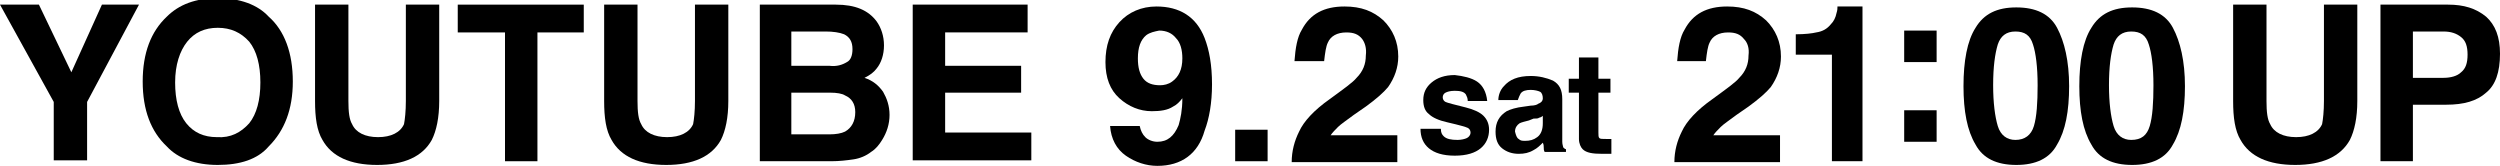
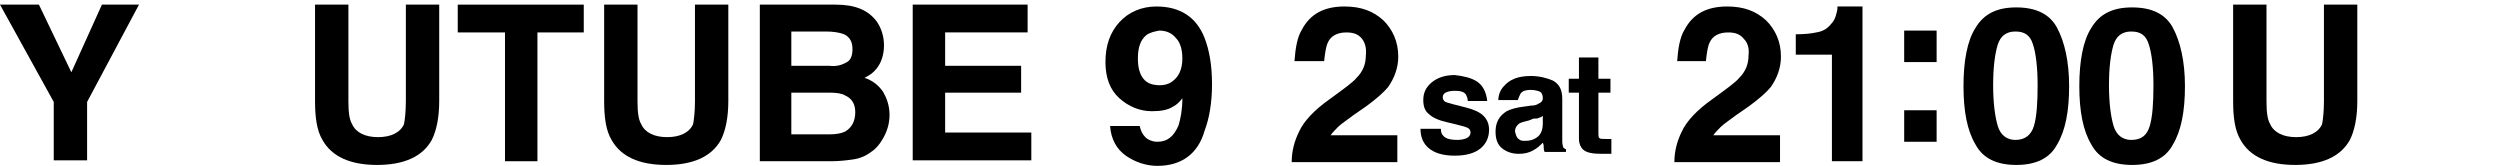
<svg xmlns="http://www.w3.org/2000/svg" version="1.1" id="レイヤー_1" x="0px" y="0px" viewBox="0 0 269.8 17.9" style="enable-background:new 0 0 269.8 17.9;" xml:space="preserve">
  <g>
    <path d="M15,0.5L9.4,11v6.3H5.8V11L0,0.5h4.2l3.5,7.3L11,0.5H15z" />
-     <path d="M23.5,17.8c-2.4,0-4.3-0.7-5.5-2c-1.7-1.6-2.6-3.9-2.6-7c0-3.1,0.9-5.4,2.6-7c1.3-1.3,3.1-2,5.5-2s4.3,0.7,5.5,2   c1.7,1.5,2.6,3.9,2.6,7c0,3-0.9,5.3-2.6,7C27.8,17.2,25.9,17.8,23.5,17.8z M26.9,13.3c0.8-1,1.2-2.5,1.2-4.4c0-1.9-0.4-3.4-1.2-4.4   C26,3.5,24.9,3,23.5,3c-1.4,0-2.5,0.5-3.3,1.5S18.9,7,18.9,8.9c0,1.9,0.4,3.4,1.2,4.4s1.9,1.5,3.3,1.5C24.9,14.9,26,14.3,26.9,13.3   z" />
    <path d="M43.8,10.9V0.5h3.6v10.4c0,1.8-0.3,3.2-0.8,4.2c-1,1.8-3,2.7-5.9,2.7s-4.9-0.9-5.9-2.7c-0.6-1-0.8-2.4-0.8-4.2V0.5h3.6   v10.4c0,1.2,0.1,2,0.4,2.5c0.4,0.9,1.4,1.4,2.8,1.4c1.4,0,2.4-0.5,2.8-1.4C43.7,12.9,43.8,12,43.8,10.9z" />
    <path d="M63,0.5v3h-5v13.9h-3.5V3.5h-5.1v-3H63z" />
    <path d="M75,10.9V0.5h3.6v10.4c0,1.8-0.3,3.2-0.8,4.2c-1,1.8-3,2.7-5.9,2.7s-4.9-0.9-5.9-2.7c-0.6-1-0.8-2.4-0.8-4.2V0.5h3.6v10.4   c0,1.2,0.1,2,0.4,2.5c0.4,0.9,1.4,1.4,2.8,1.4c1.4,0,2.4-0.5,2.8-1.4C74.9,12.9,75,12,75,10.9z" />
    <path d="M89.7,17.4H82V0.5h8.2c2.1,0,3.5,0.6,4.4,1.8c0.5,0.7,0.8,1.6,0.8,2.6c0,1-0.3,1.9-0.8,2.5c-0.3,0.4-0.7,0.7-1.3,1   c0.9,0.3,1.5,0.8,2,1.5c0.4,0.7,0.7,1.5,0.7,2.5c0,1-0.3,1.9-0.8,2.7c-0.3,0.5-0.7,1-1.2,1.3c-0.5,0.4-1.2,0.7-1.9,0.8   C91.4,17.3,90.6,17.4,89.7,17.4z M91.4,6.7C91.8,6.5,92,6,92,5.3c0-0.8-0.3-1.3-0.9-1.6c-0.5-0.2-1.2-0.3-2-0.3h-3.7v3.7h4.1   C90.3,7.2,90.9,7,91.4,6.7z M89.6,10h-4.2v4.5h4.1c0.7,0,1.3-0.1,1.7-0.3c0.7-0.4,1.1-1.1,1.1-2.1c0-0.9-0.4-1.5-1.1-1.8   C90.9,10.1,90.3,10,89.6,10z" />
    <path d="M110.2,10H102v4.3h9.3v3H98.5V0.5h12.4v3H102v3.6h8.2V10z" />
    <path d="M124.9,17.9c-1.2,0-2.4-0.4-3.4-1.1c-1-0.7-1.6-1.8-1.7-3.2h3.2c0.1,0.5,0.3,0.9,0.6,1.2c0.3,0.3,0.8,0.5,1.3,0.5   c1.1,0,1.8-0.6,2.3-1.8c0.2-0.7,0.4-1.6,0.4-2.9c-0.3,0.4-0.6,0.7-1,0.9c-0.6,0.4-1.4,0.5-2.3,0.5c-1.3,0-2.5-0.5-3.5-1.4   c-1-0.9-1.5-2.2-1.5-3.9c0-1.8,0.5-3.2,1.5-4.3c1-1.1,2.4-1.7,4-1.7c2.5,0,4.3,1.1,5.2,3.4c0.5,1.3,0.8,2.9,0.8,5   c0,2-0.3,3.7-0.8,5C129.3,16.6,127.5,17.9,124.9,17.9z M123.7,3.8c-0.6,0.5-0.9,1.3-0.9,2.5c0,1,0.2,1.7,0.6,2.2   c0.4,0.5,1,0.7,1.8,0.7c0.4,0,0.9-0.1,1.3-0.4c0.7-0.5,1.1-1.3,1.1-2.5c0-0.9-0.2-1.7-0.7-2.2c-0.4-0.5-1-0.8-1.8-0.8   C124.6,3.4,124.1,3.5,123.7,3.8z" />
-     <path d="M133.3,14h3.5v3.4h-3.5V14z" />
    <path d="M147,4.2c-0.4-0.5-0.9-0.7-1.7-0.7c-1,0-1.7,0.4-2,1.1c-0.2,0.4-0.3,1.1-0.4,2h-3.2c0.1-1.4,0.3-2.6,0.8-3.4   c0.9-1.7,2.4-2.5,4.6-2.5c1.8,0,3.1,0.5,4.2,1.5c1,1,1.6,2.3,1.6,3.9c0,1.2-0.4,2.3-1.1,3.3c-0.5,0.6-1.3,1.3-2.4,2.1l-1.3,0.9   c-0.8,0.6-1.4,1-1.7,1.3c-0.3,0.3-0.6,0.6-0.8,0.9h7.2v2.9h-11.4c0-1.2,0.3-2.3,0.8-3.3c0.5-1.1,1.6-2.3,3.3-3.5   c1.5-1.1,2.5-1.8,2.9-2.3c0.7-0.7,1-1.5,1-2.4C147.5,5.2,147.3,4.6,147,4.2z" />
    <path d="M159.4,8.8c0.6,0.4,1,1.1,1.1,2.1h-2.1c0-0.3-0.1-0.5-0.2-0.7c-0.2-0.3-0.6-0.4-1.2-0.4c-0.5,0-0.8,0.1-1,0.2   c-0.2,0.1-0.3,0.3-0.3,0.5c0,0.2,0.1,0.4,0.3,0.5c0.2,0.1,1,0.3,2.2,0.6c0.8,0.2,1.5,0.5,1.9,0.9c0.4,0.4,0.6,0.9,0.6,1.5   c0,0.8-0.3,1.5-0.9,2c-0.6,0.5-1.5,0.8-2.8,0.8c-1.3,0-2.2-0.3-2.8-0.8c-0.6-0.5-0.9-1.2-0.9-2.1h2.2c0,0.4,0.1,0.6,0.3,0.8   c0.3,0.3,0.8,0.4,1.5,0.4c0.4,0,0.8-0.1,1-0.2c0.2-0.1,0.4-0.3,0.4-0.6c0-0.2-0.1-0.4-0.3-0.5c-0.2-0.1-0.9-0.3-2.2-0.6   c-0.9-0.2-1.6-0.5-2-0.9c-0.4-0.3-0.6-0.8-0.6-1.5c0-0.8,0.3-1.4,0.9-1.9c0.6-0.5,1.4-0.8,2.5-0.8C157.9,8.2,158.8,8.4,159.4,8.8z" />
    <path d="M162.3,9.3c0.6-0.7,1.5-1.1,2.9-1.1c0.9,0,1.7,0.2,2.4,0.5c0.7,0.4,1,1,1,2v3.7c0,0.3,0,0.6,0,0.9c0,0.3,0.1,0.5,0.1,0.6   c0.1,0.1,0.2,0.2,0.3,0.2v0.3h-2.3c-0.1-0.2-0.1-0.3-0.1-0.5c0-0.1,0-0.3-0.1-0.5c-0.3,0.3-0.6,0.6-1,0.8c-0.5,0.3-1,0.4-1.6,0.4   c-0.7,0-1.3-0.2-1.8-0.6c-0.5-0.4-0.7-1-0.7-1.8c0-1,0.4-1.7,1.2-2.2c0.4-0.2,1-0.4,1.9-0.5l0.7-0.1c0.4,0,0.7-0.1,0.8-0.2   c0.3-0.1,0.5-0.3,0.5-0.6c0-0.3-0.1-0.6-0.3-0.7s-0.6-0.2-1-0.2c-0.5,0-0.9,0.1-1.1,0.4c-0.1,0.2-0.2,0.4-0.3,0.7h-2.1   C161.7,10.3,161.9,9.7,162.3,9.3z M163.9,15c0.2,0.2,0.4,0.2,0.7,0.2c0.5,0,0.9-0.1,1.3-0.4c0.4-0.3,0.6-0.8,0.6-1.5v-0.8   c-0.1,0.1-0.3,0.2-0.4,0.2c-0.1,0.1-0.3,0.1-0.6,0.1L165,13c-0.4,0.1-0.8,0.2-1,0.3c-0.3,0.2-0.5,0.5-0.5,0.9   C163.6,14.6,163.7,14.9,163.9,15z" />
    <path d="M173.9,15v1.6l-1,0c-1,0-1.7-0.1-2.1-0.5c-0.2-0.2-0.4-0.6-0.4-1.1v-5h-1.1V8.5h1.1V6.2h2.1v2.3h1.3V10h-1.3v4.3   c0,0.3,0,0.5,0.1,0.6c0.1,0.1,0.3,0.1,0.8,0.1c0.1,0,0.1,0,0.2,0C173.8,15,173.9,15,173.9,15z" />
    <path d="M188.2,4.2c-0.4-0.5-0.9-0.7-1.7-0.7c-1,0-1.7,0.4-2,1.1c-0.2,0.4-0.3,1.1-0.4,2H181c0.1-1.4,0.3-2.6,0.8-3.4   c0.9-1.7,2.4-2.5,4.6-2.5c1.8,0,3.1,0.5,4.2,1.5c1,1,1.6,2.3,1.6,3.9c0,1.2-0.4,2.3-1.1,3.3c-0.5,0.6-1.3,1.3-2.4,2.1l-1.3,0.9   c-0.8,0.6-1.4,1-1.7,1.3c-0.3,0.3-0.6,0.6-0.8,0.9h7.2v2.9h-11.4c0-1.2,0.3-2.3,0.8-3.3c0.5-1.1,1.6-2.3,3.3-3.5   c1.5-1.1,2.5-1.8,2.9-2.3c0.7-0.7,1-1.5,1-2.4C188.8,5.2,188.6,4.6,188.2,4.2z" />
    <path d="M201,17.4h-3.3V5.9h-3.9V3.7c1,0,1.8-0.1,2.2-0.2c0.7-0.1,1.2-0.4,1.6-0.9c0.3-0.3,0.5-0.7,0.6-1.2   c0.1-0.3,0.1-0.5,0.1-0.7h2.7V17.4z" />
    <path d="M205.5,6.7V3.3h3.5v3.4H205.5z M209,11.9v3.4h-3.5v-3.4H209z" />
    <path d="M217.6,17.8c-2.1,0-3.6-0.7-4.4-2.2c-0.9-1.5-1.3-3.6-1.3-6.3c0-2.7,0.4-4.9,1.3-6.3c0.9-1.5,2.3-2.2,4.4-2.2   c2.1,0,3.6,0.7,4.4,2.2c0.8,1.5,1.3,3.6,1.3,6.3c0,2.7-0.4,4.8-1.3,6.3C221.2,17.1,219.7,17.8,217.6,17.8z M219.5,13.6   c0.3-1,0.4-2.5,0.4-4.4c0-2-0.2-3.5-0.5-4.4c-0.3-1-0.9-1.4-1.9-1.4c-1,0-1.6,0.5-1.9,1.4c-0.3,1-0.5,2.4-0.5,4.4   c0,1.9,0.2,3.4,0.5,4.4c0.3,1,1,1.5,1.9,1.5C218.5,15.1,219.2,14.6,219.5,13.6z" />
    <path d="M230.1,17.8c-2.1,0-3.6-0.7-4.4-2.2c-0.9-1.5-1.3-3.6-1.3-6.3c0-2.7,0.4-4.9,1.3-6.3c0.9-1.5,2.3-2.2,4.4-2.2   c2.1,0,3.6,0.7,4.4,2.2c0.8,1.5,1.3,3.6,1.3,6.3c0,2.7-0.4,4.8-1.3,6.3C233.7,17.1,232.2,17.8,230.1,17.8z M232,13.6   c0.3-1,0.4-2.5,0.4-4.4c0-2-0.2-3.5-0.5-4.4c-0.3-1-0.9-1.4-1.9-1.4c-1,0-1.6,0.5-1.9,1.4c-0.3,1-0.5,2.4-0.5,4.4   c0,1.9,0.2,3.4,0.5,4.4c0.3,1,1,1.5,1.9,1.5C231.1,15.1,231.7,14.6,232,13.6z" />
    <path d="M250.8,10.9V0.5h3.6v10.4c0,1.8-0.3,3.2-0.8,4.2c-1,1.8-3,2.7-5.9,2.7c-2.9,0-4.9-0.9-5.9-2.7c-0.6-1-0.8-2.4-0.8-4.2V0.5   h3.6v10.4c0,1.2,0.1,2,0.4,2.5c0.4,0.9,1.4,1.4,2.8,1.4c1.4,0,2.4-0.5,2.8-1.4C250.7,12.9,250.8,12,250.8,10.9z" />
-     <path d="M264,11.3h-3.6v6.1h-3.5V0.5h7.3c1.7,0,3,0.4,4.1,1.3c1,0.9,1.5,2.2,1.5,4c0,2-0.5,3.4-1.5,4.2   C267.3,10.9,265.9,11.3,264,11.3z M265.6,7.8c0.5-0.4,0.7-1,0.7-1.9s-0.2-1.5-0.7-1.9c-0.5-0.4-1.1-0.6-1.9-0.6h-3.3v5h3.3   C264.5,8.4,265.2,8.2,265.6,7.8z" />
  </g>
</svg>